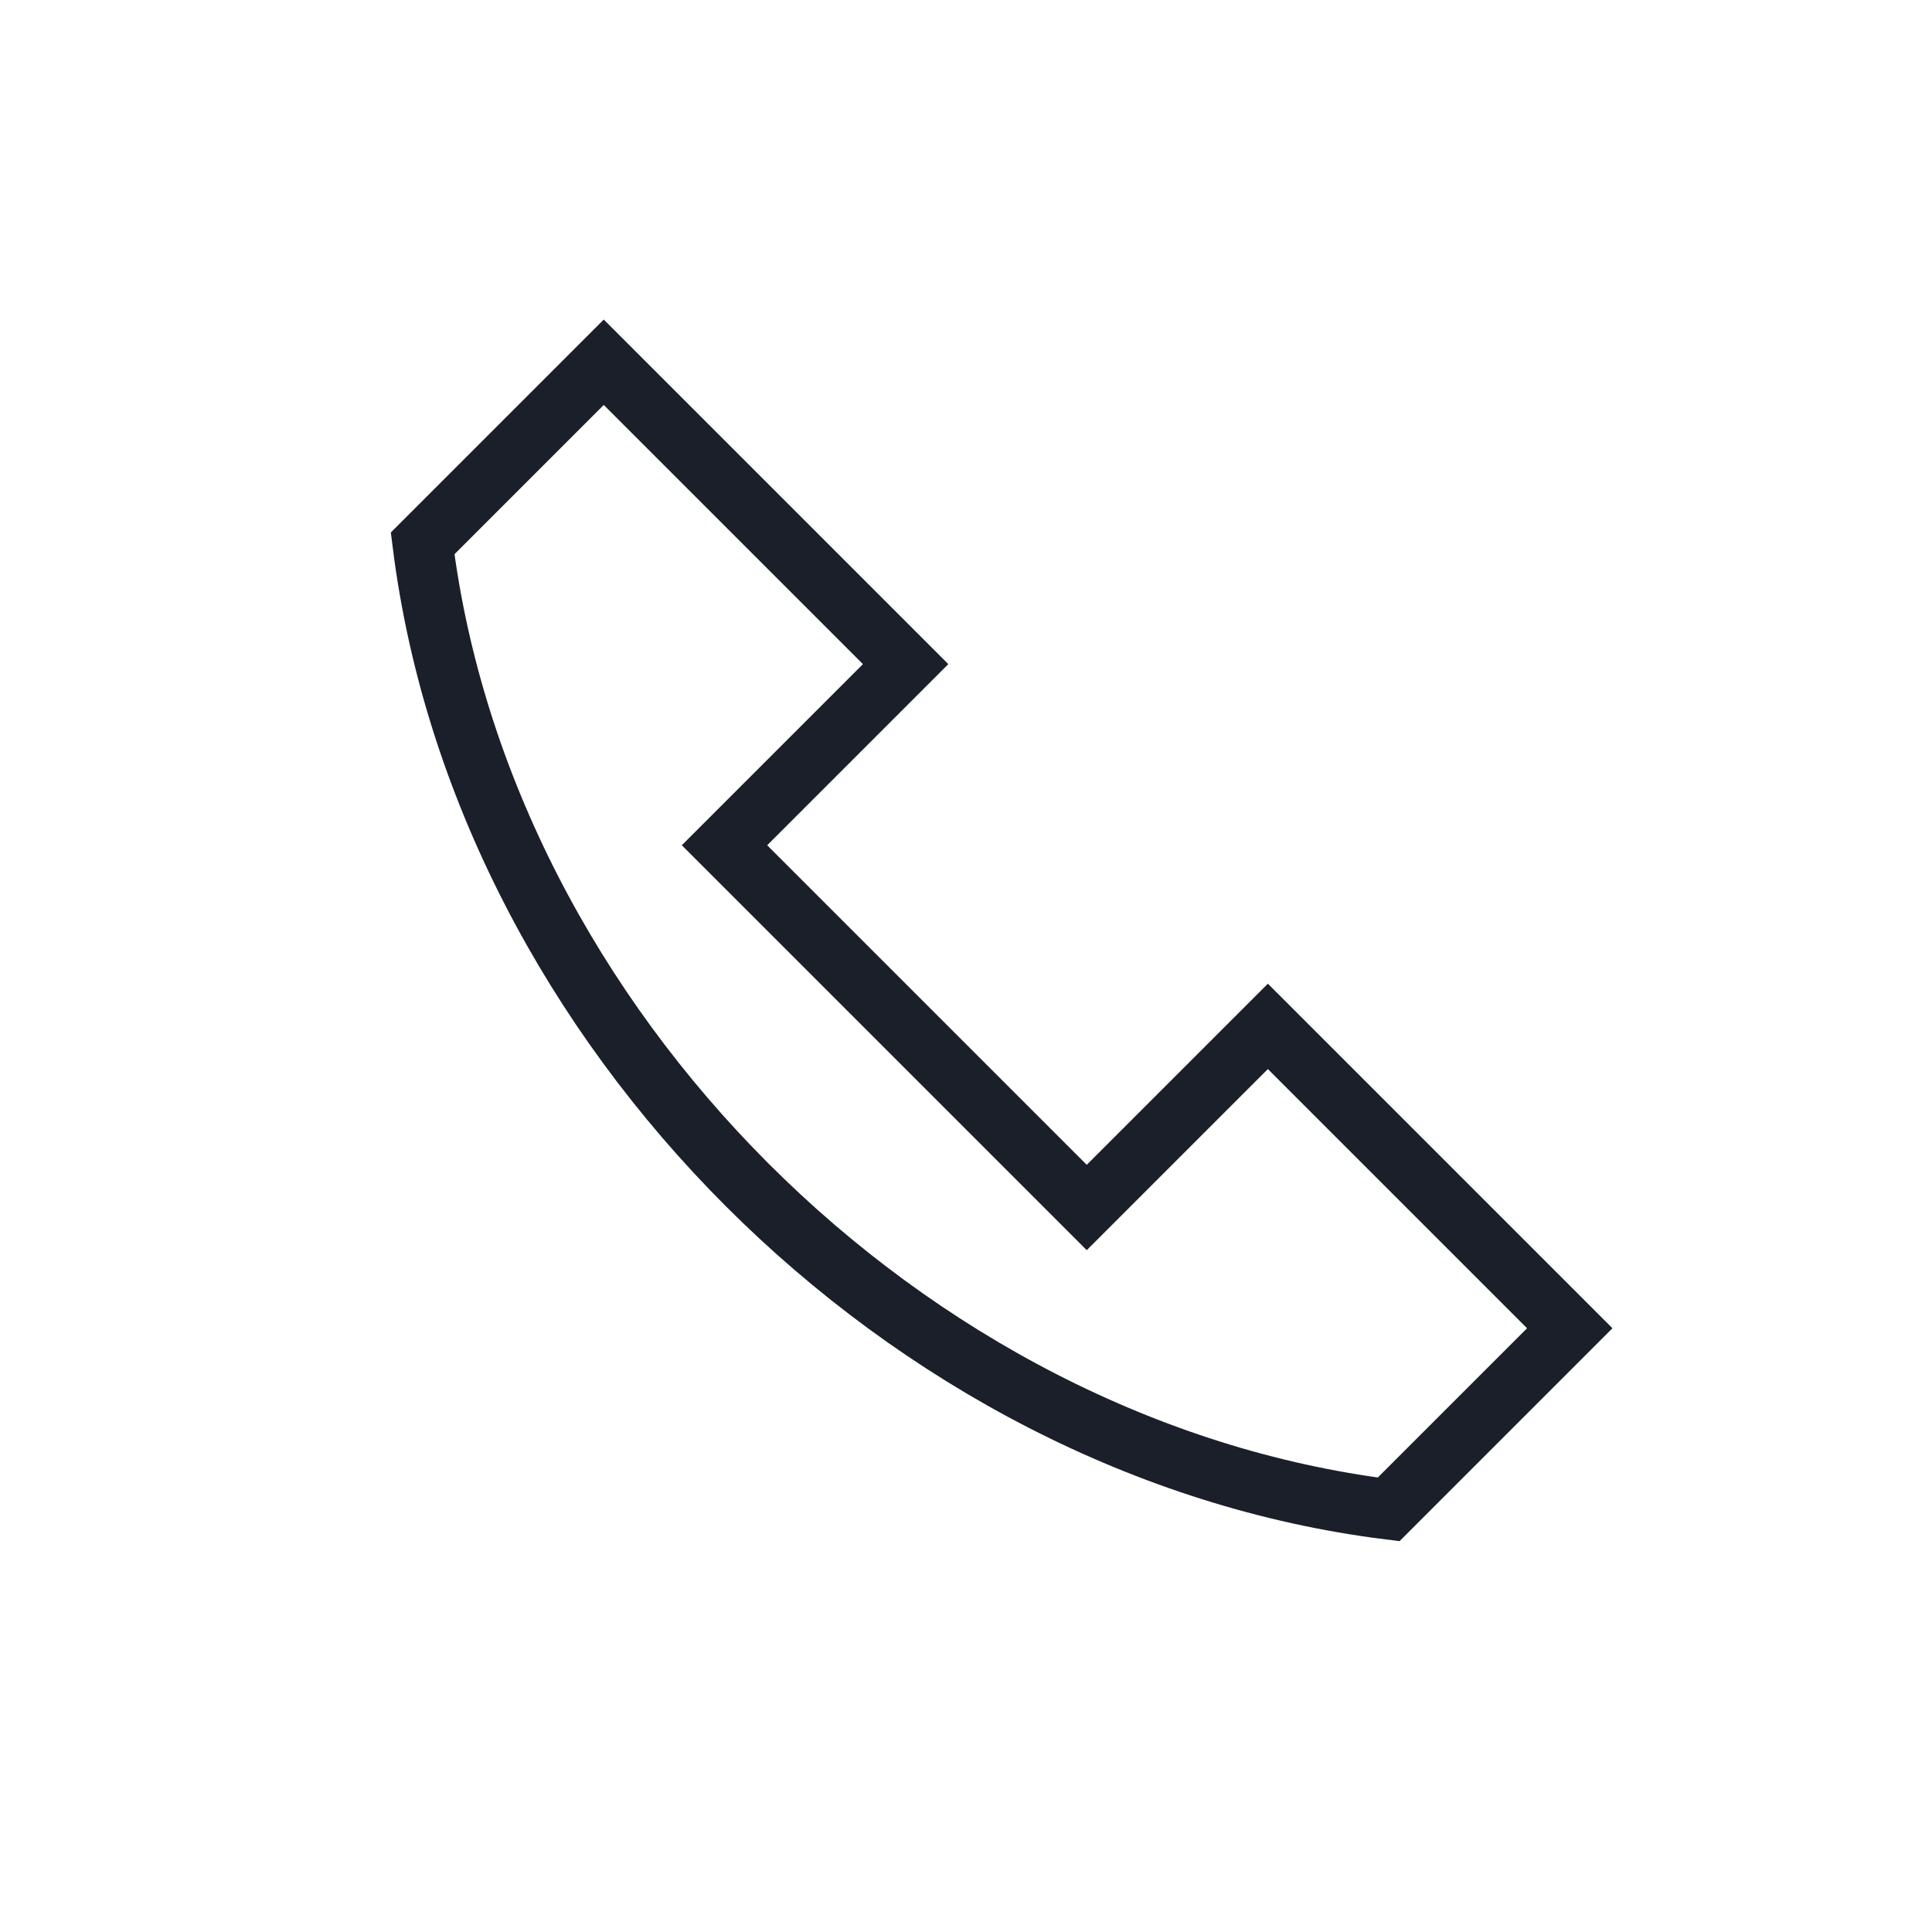
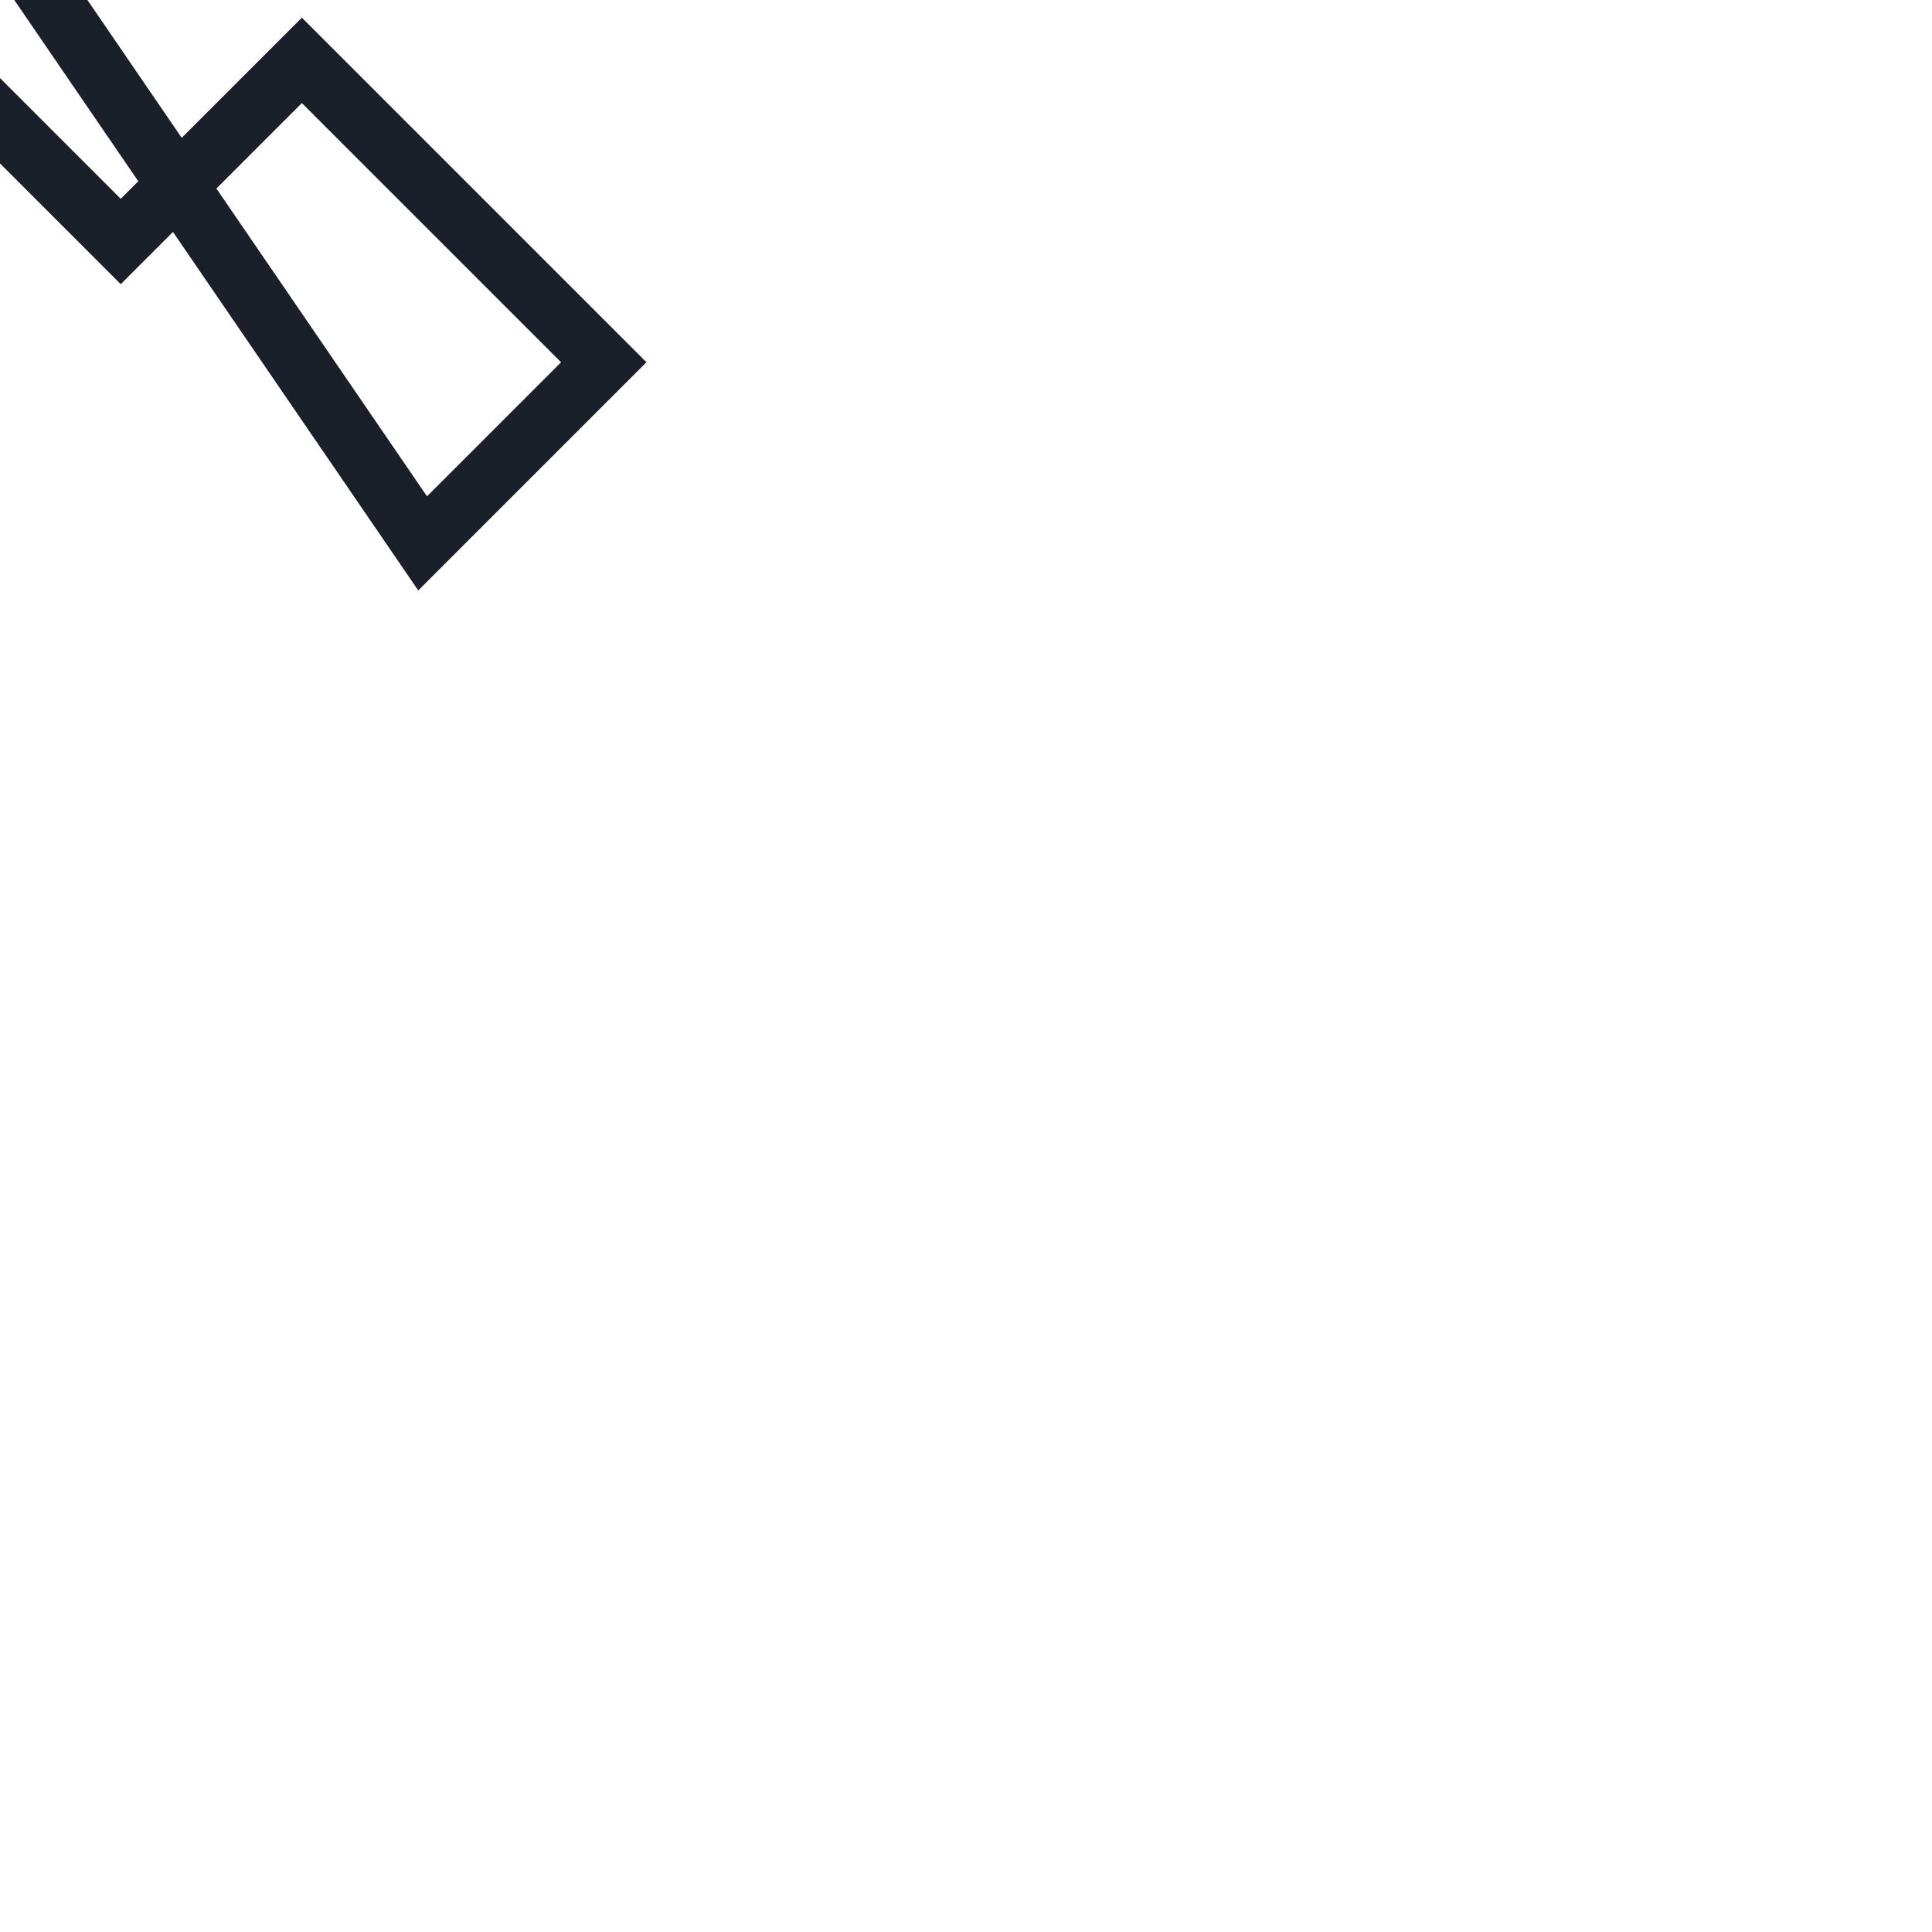
<svg xmlns="http://www.w3.org/2000/svg" width="32" height="32" viewBox="0 0 32 32">
-   <path fill="none" stroke="#1B1F2A" d="M7 9c1 8 8 15 16 16l3-3-5-5-3 3-6-6 3-3-5-5z" />
+   <path fill="none" stroke="#1B1F2A" d="M7 9l3-3-5-5-3 3-6-6 3-3-5-5z" />
</svg>